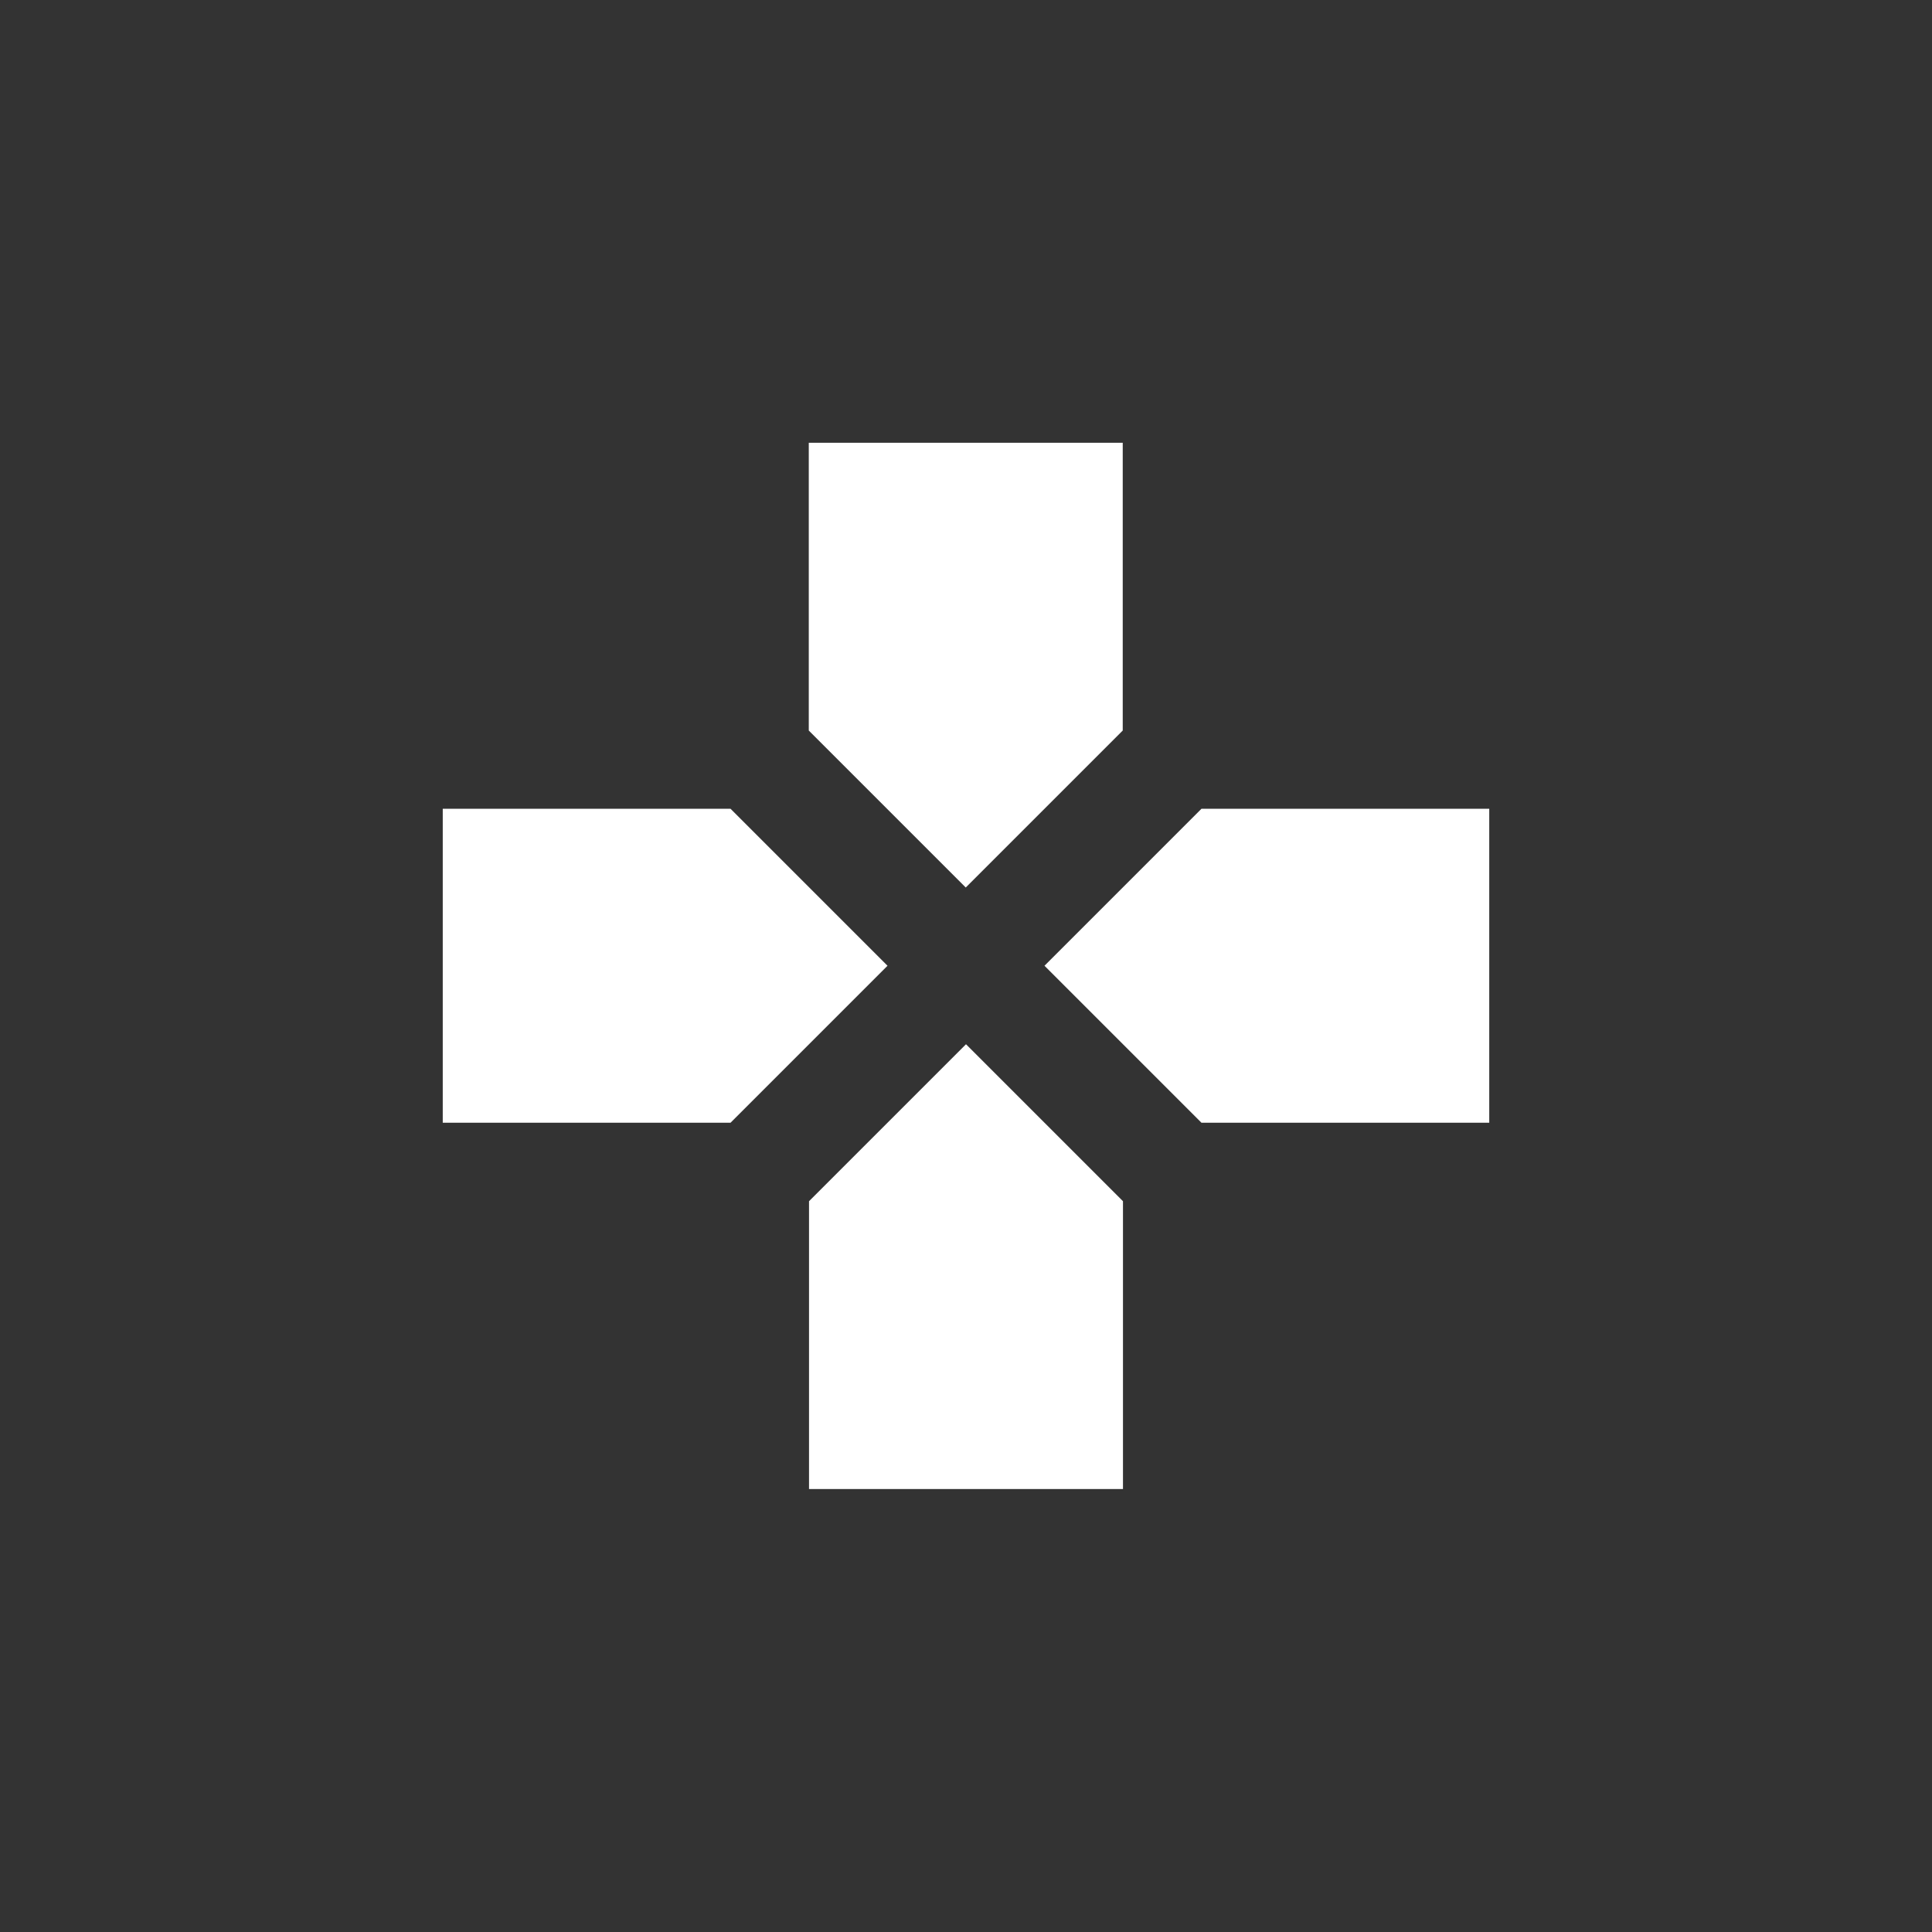
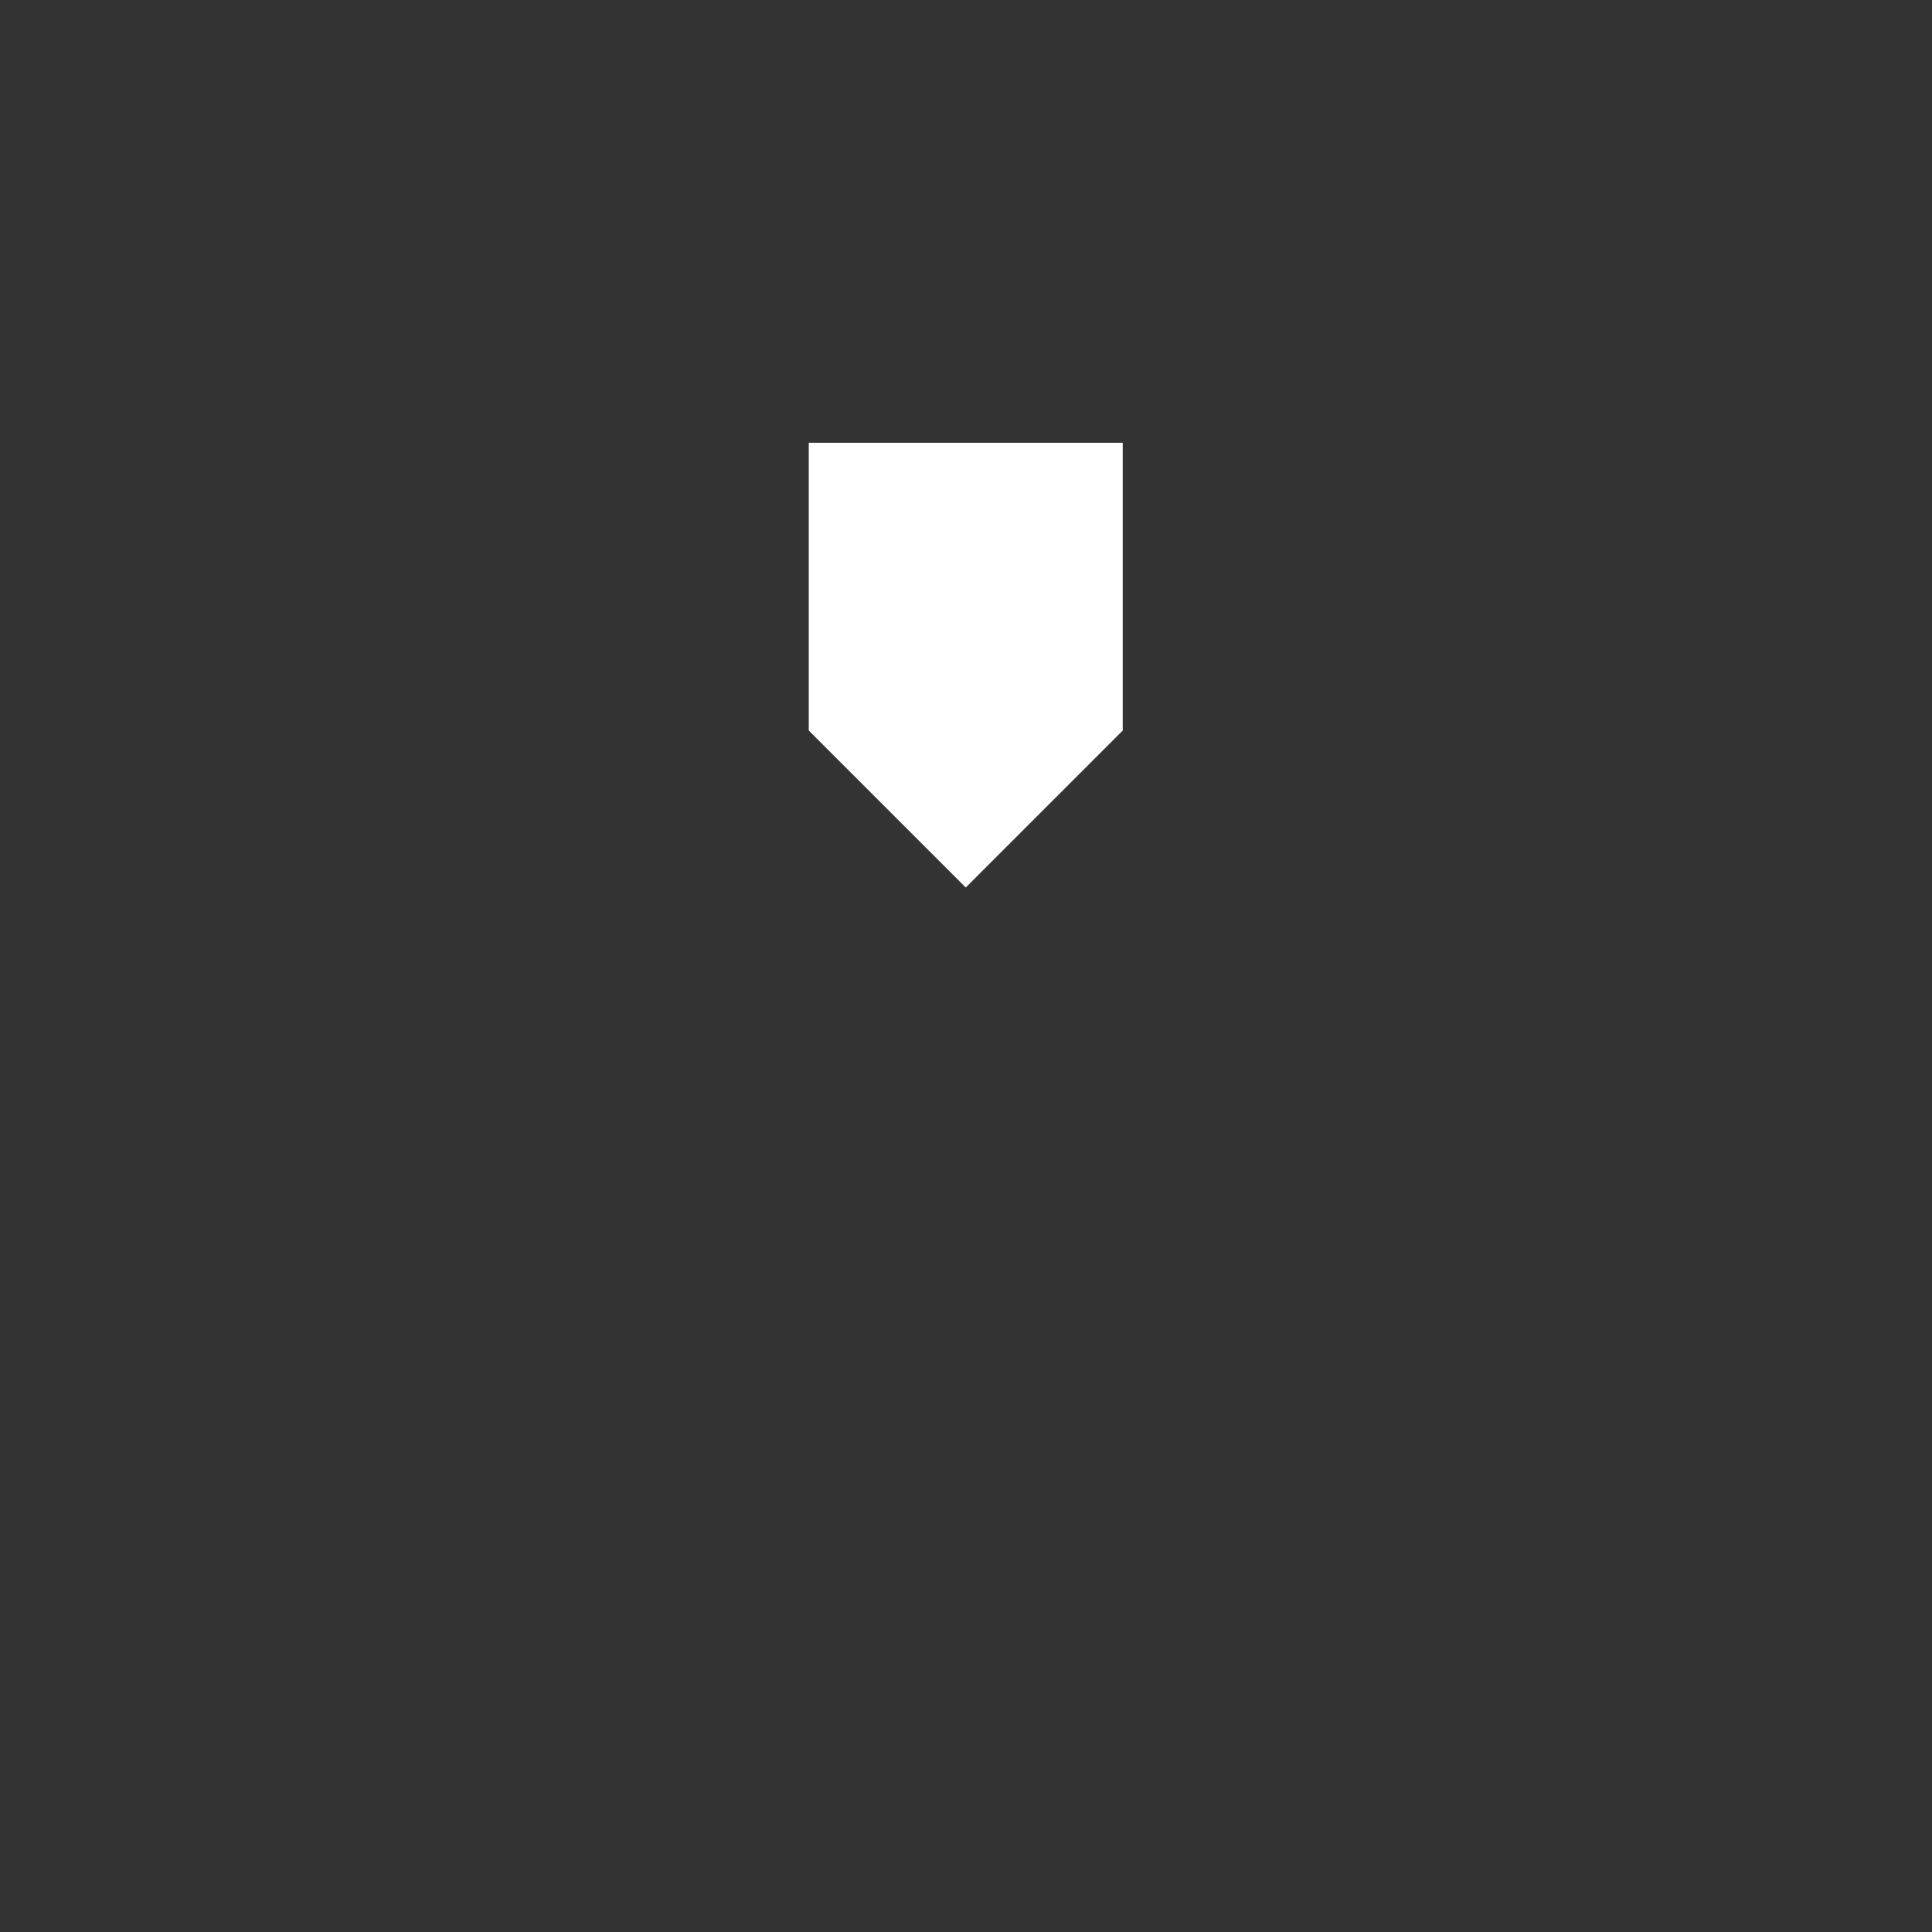
<svg xmlns="http://www.w3.org/2000/svg" width="24" height="24" viewBox="0 0 24 24" fill="none">
  <rect x="0" y="0" width="24" height="24" fill="#333333" stroke="none" />
-   <path d="M9.075 10.047H5.5V13.947H9.075L11.025 11.997L9.075 10.047ZM10.05 14.922V18.497H13.95V14.922L12 12.972L10.05 14.922ZM14.925 10.047L12.975 11.997L14.925 13.947H18.5V10.047H14.925Z" fill="white" />
  <path d="M10.047 5.5L10.047 9.075L11.997 11.025L13.947 9.075L13.947 5.5L10.047 5.5Z" fill="white" />
</svg>